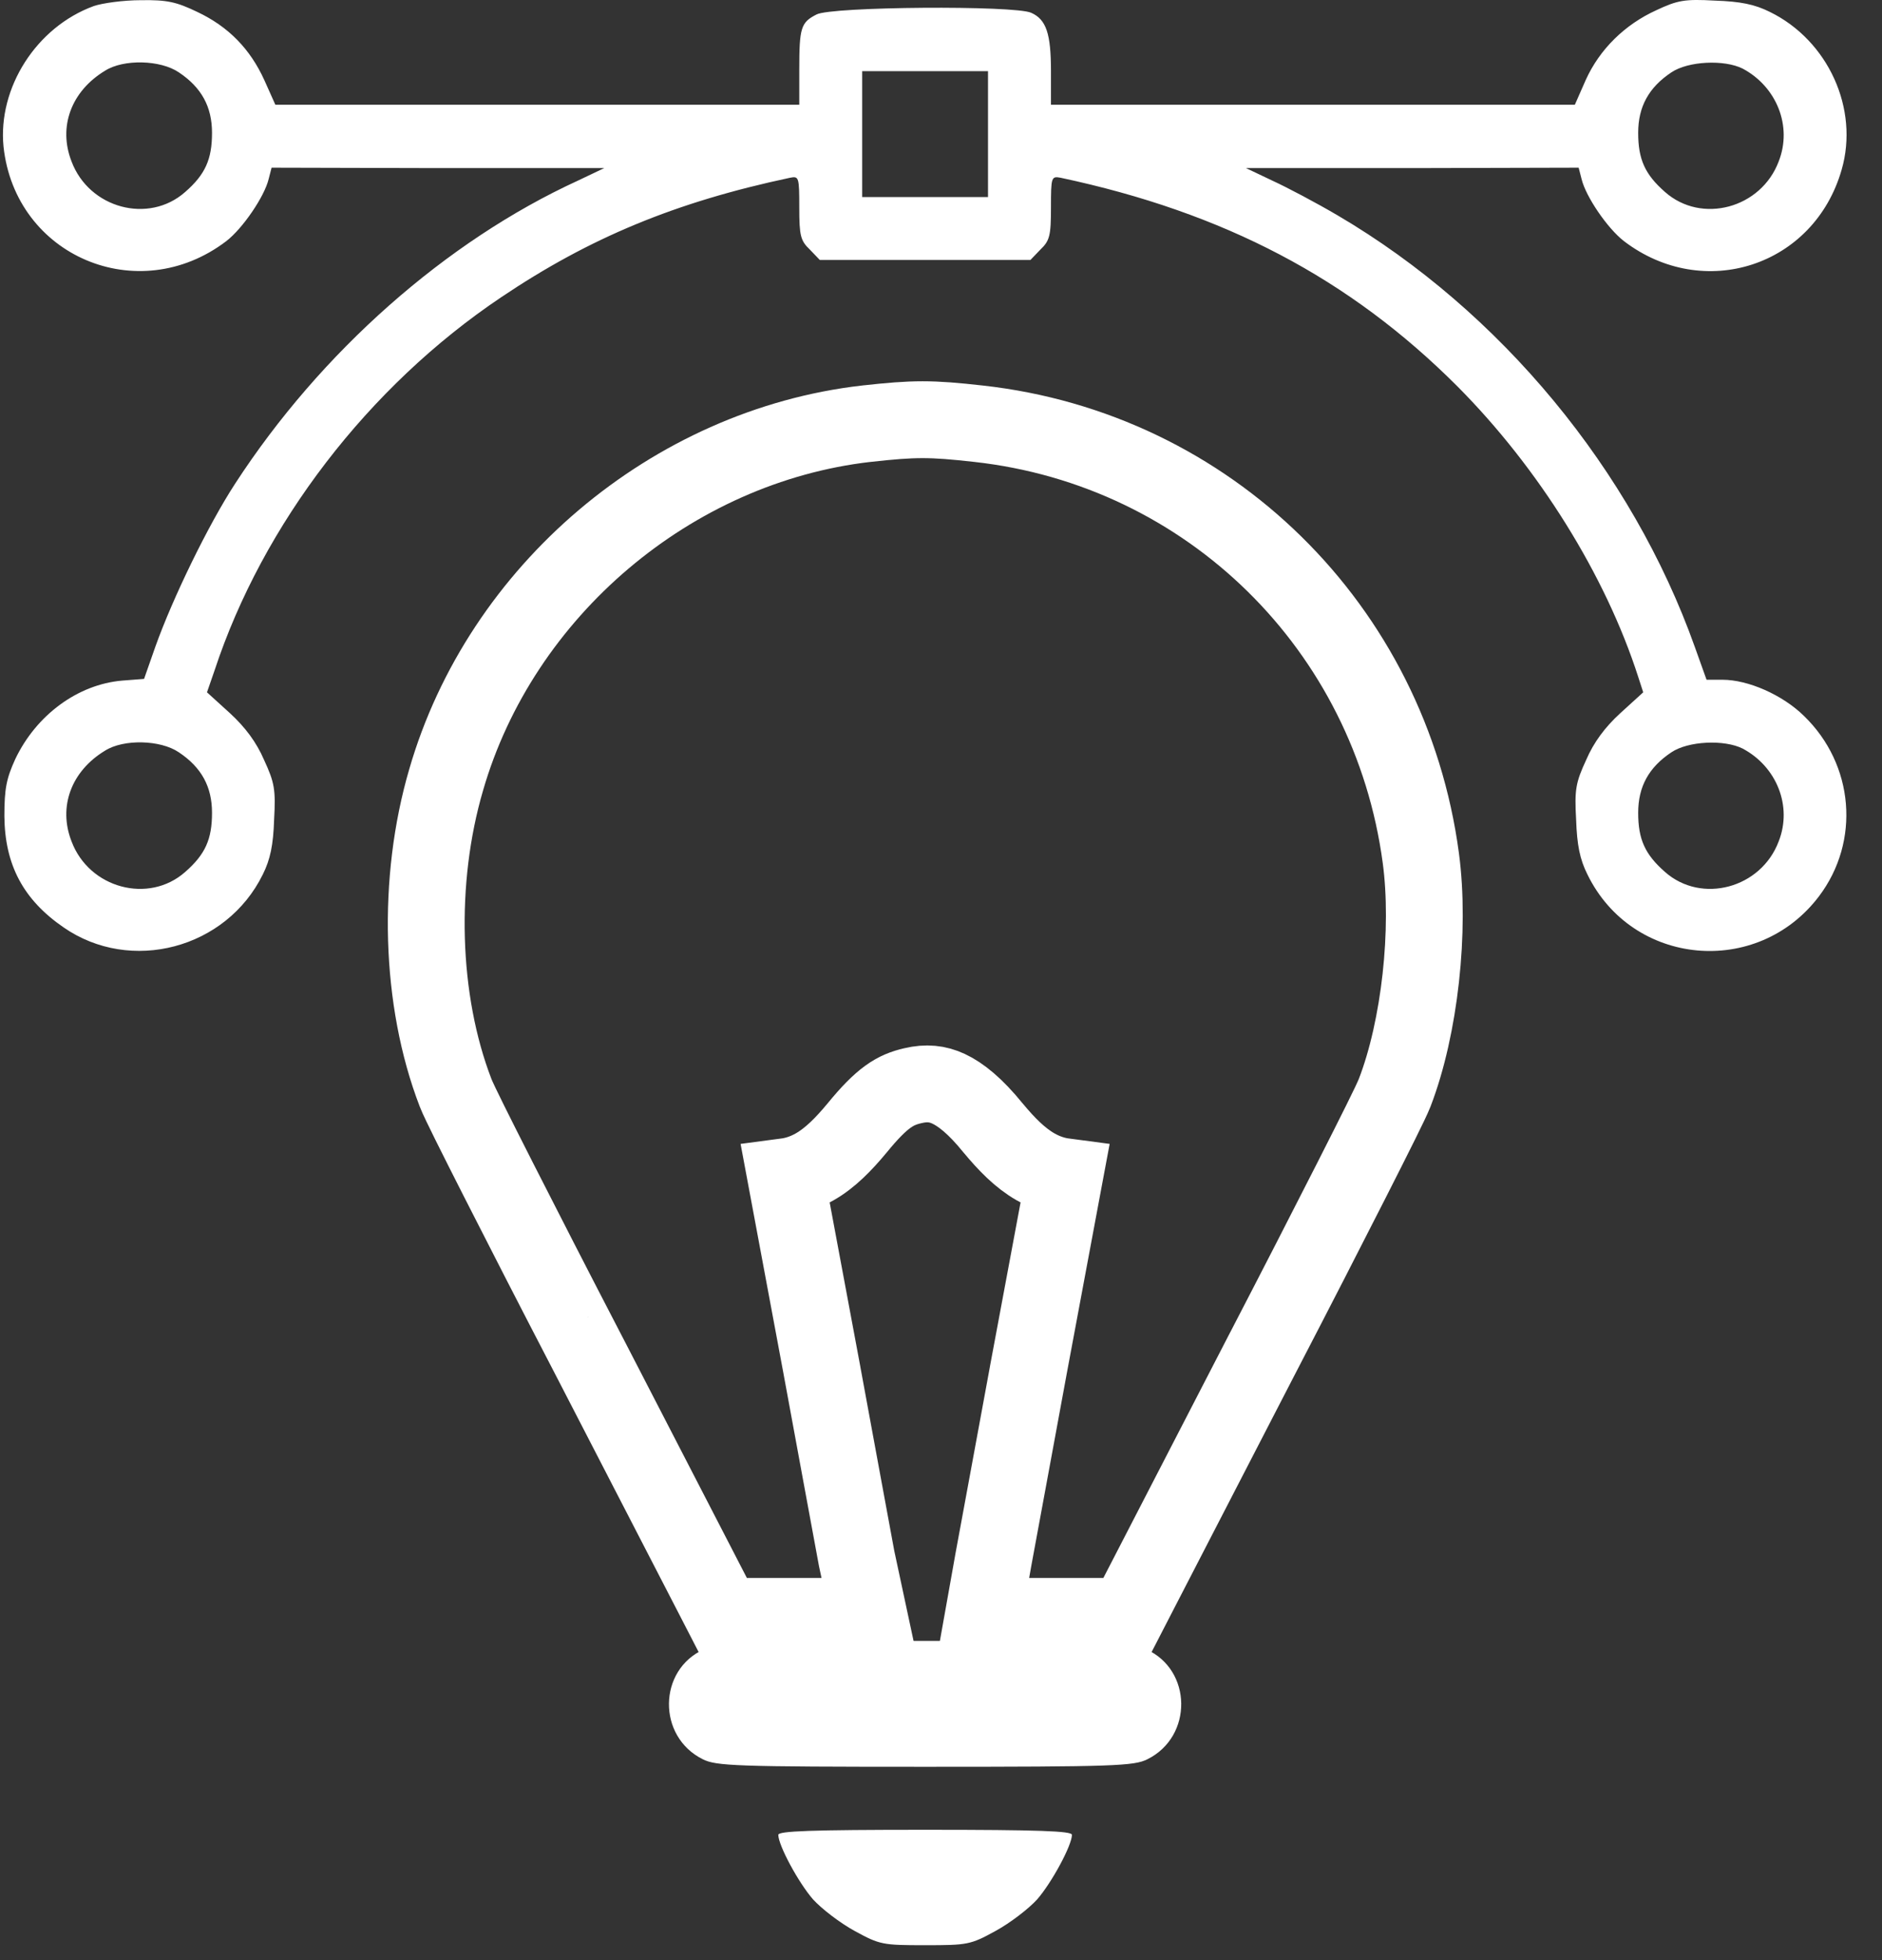
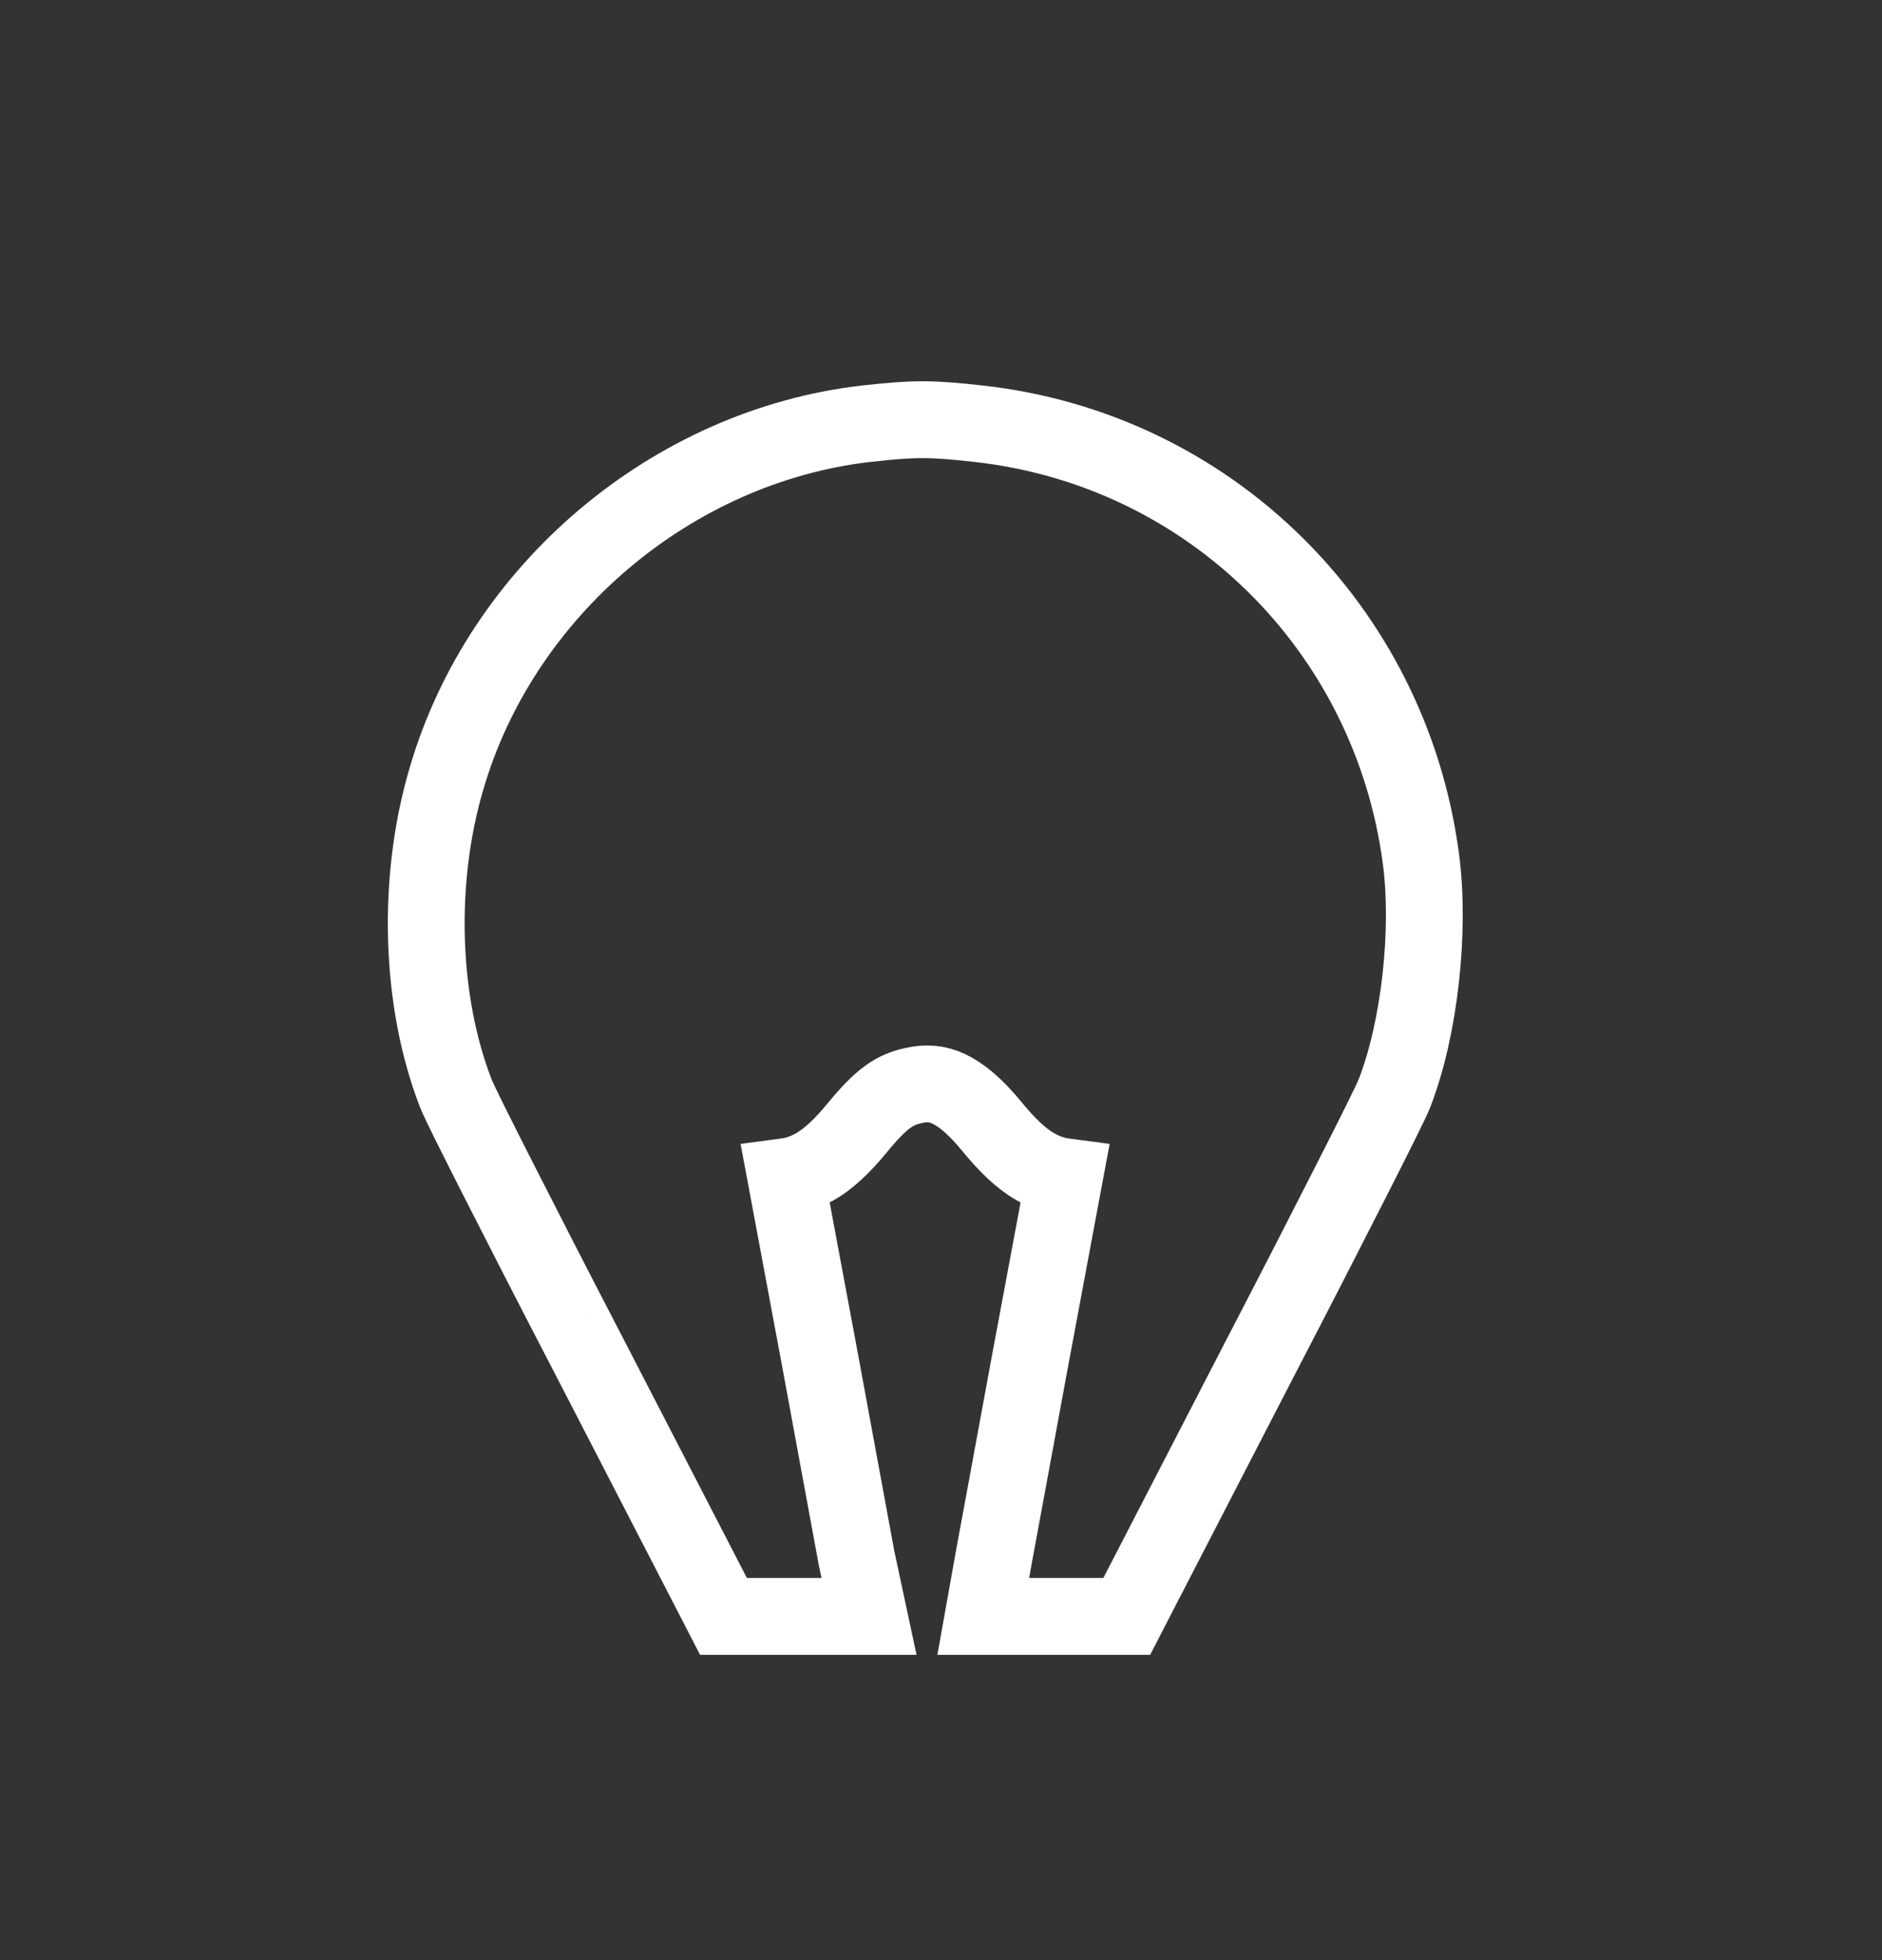
<svg xmlns="http://www.w3.org/2000/svg" width="49" height="51" viewBox="0 0 49 51" fill="none">
  <rect x="0" y="0" width="49" height="51" fill="#333333" stroke="none" />
-   <path d="M2.441 0.158C0.944 0.704 -0.06 2.288 0.092 3.817C0.398 6.667 3.598 8.021 5.892 6.274C6.318 5.946 6.885 5.116 6.995 4.658L7.071 4.363L11.407 4.374H15.732L15.044 4.701C11.614 6.274 8.349 9.157 6.121 12.586C5.422 13.657 4.494 15.568 4.046 16.824L3.751 17.665L3.183 17.709C2.026 17.807 0.944 18.604 0.398 19.751C0.169 20.253 0.114 20.515 0.114 21.236C0.125 22.503 0.606 23.409 1.654 24.13C3.402 25.342 5.892 24.687 6.842 22.754C7.038 22.361 7.115 21.99 7.137 21.323C7.18 20.548 7.148 20.362 6.875 19.773C6.678 19.314 6.383 18.921 5.99 18.56L5.389 18.014L5.586 17.446C6.842 13.635 9.594 10.053 13.045 7.737C15.349 6.187 17.588 5.258 20.57 4.625C20.799 4.581 20.81 4.603 20.81 5.4C20.81 6.132 20.843 6.263 21.083 6.492L21.345 6.765H24.086H26.828L27.09 6.492C27.33 6.263 27.363 6.132 27.363 5.4C27.363 4.603 27.374 4.581 27.614 4.625C31.873 5.531 35.139 7.246 37.945 10.053C40.064 12.182 41.8 14.967 42.652 17.61L42.783 18.014L42.183 18.56C41.789 18.921 41.495 19.314 41.298 19.773C41.025 20.362 40.992 20.548 41.036 21.323C41.058 21.99 41.134 22.361 41.331 22.754C42.499 25.146 45.754 25.441 47.359 23.322C48.441 21.891 48.277 19.893 46.966 18.626C46.409 18.08 45.514 17.687 44.847 17.687H44.432L44.127 16.835C42.489 12.237 39.07 8.098 34.833 5.608C34.276 5.28 33.511 4.876 33.129 4.701L32.441 4.374H36.766L41.102 4.363L41.178 4.658C41.287 5.116 41.855 5.946 42.281 6.274C44.356 7.858 47.228 6.929 47.949 4.417C48.408 2.834 47.6 1.054 46.082 0.311C45.688 0.114 45.317 0.038 44.651 0.016C43.865 -0.028 43.679 0.005 43.122 0.267C42.303 0.639 41.648 1.283 41.287 2.08L41.003 2.725H34.178H27.363V1.851C27.363 0.879 27.242 0.508 26.849 0.333C26.423 0.136 21.64 0.169 21.258 0.377C20.854 0.584 20.81 0.715 20.81 1.807V2.725H13.995H7.169L6.885 2.091C6.514 1.272 5.946 0.693 5.138 0.311C4.592 0.049 4.352 -0.006 3.664 0.005C3.216 0.005 2.659 0.082 2.441 0.158ZM4.658 1.884C5.247 2.277 5.52 2.779 5.52 3.456C5.52 4.144 5.346 4.538 4.821 4.996C3.871 5.837 2.32 5.422 1.862 4.199C1.512 3.303 1.851 2.375 2.735 1.84C3.216 1.534 4.177 1.556 4.658 1.884ZM45.372 1.785C46.256 2.255 46.671 3.282 46.311 4.199C45.852 5.422 44.301 5.837 43.351 4.996C42.827 4.538 42.652 4.144 42.652 3.456C42.652 2.779 42.925 2.277 43.515 1.884C43.952 1.589 44.891 1.545 45.372 1.785ZM25.724 3.489V5.127H24.086H22.448V3.489V1.851H24.086H25.724V3.489ZM4.658 19.576C5.247 19.969 5.52 20.471 5.52 21.149C5.52 21.837 5.346 22.23 4.821 22.689C3.871 23.529 2.32 23.114 1.862 21.891C1.512 20.996 1.851 20.067 2.735 19.532C3.216 19.227 4.177 19.248 4.658 19.576ZM45.372 19.478C46.256 19.947 46.671 20.974 46.311 21.891C45.852 23.114 44.301 23.529 43.351 22.689C42.827 22.23 42.652 21.837 42.652 21.149C42.652 20.471 42.925 19.969 43.515 19.576C43.952 19.281 44.891 19.237 45.372 19.478Z" fill="white" />
  <path d="M22.553 11.025L22.556 11.025C23.809 10.886 24.233 10.886 25.475 11.025C31.472 11.688 36.19 16.328 36.993 22.327L36.993 22.327C37.243 24.198 36.966 26.738 36.312 28.433C36.261 28.564 36.117 28.86 35.95 29.197C35.762 29.576 35.503 30.09 35.192 30.702C34.571 31.925 33.74 33.544 32.849 35.26C32.849 35.26 32.848 35.261 32.848 35.261L29.616 41.517L29.337 42.058H28.728H27.756H26.795H25.601L25.811 40.882L25.865 40.577L25.867 40.566L25.869 40.556C25.887 40.468 26.026 39.711 26.23 38.601C26.383 37.773 26.571 36.748 26.773 35.656L26.773 35.654L27.636 31.035L27.714 30.618C27.463 30.585 27.213 30.503 26.965 30.363C26.556 30.131 26.202 29.765 25.862 29.356L25.862 29.356L25.854 29.347C25.393 28.778 25.013 28.477 24.697 28.33C24.409 28.196 24.124 28.166 23.77 28.249L23.766 28.25C23.313 28.355 22.975 28.544 22.316 29.35L22.316 29.35L22.311 29.356C21.971 29.765 21.617 30.131 21.208 30.363C20.96 30.503 20.71 30.585 20.459 30.618L20.537 31.035L21.4 35.654L21.4 35.656C21.602 36.748 21.791 37.773 21.943 38.601C22.143 39.69 22.281 40.439 22.303 40.55L22.367 40.849L22.626 42.058H21.389H20.417H19.445H18.836L18.557 41.517L15.325 35.261C15.325 35.261 15.325 35.26 15.324 35.26C14.433 33.544 13.602 31.925 12.981 30.702C12.67 30.09 12.411 29.576 12.223 29.197C12.056 28.859 11.911 28.563 11.861 28.432C10.935 26.028 10.849 22.909 11.616 20.291C13.038 15.373 17.488 11.607 22.553 11.025Z" stroke="white" stroke-width="2" />
-   <path d="M18.33 42.914C17.129 43.45 17.107 45.186 18.298 45.776C18.647 45.951 19.16 45.972 24.086 45.972C29.011 45.972 29.525 45.951 29.874 45.776C31.064 45.186 31.043 43.45 29.841 42.914C29.404 42.718 29.077 42.696 24.086 42.696C19.095 42.696 18.767 42.718 18.33 42.914Z" fill="white" />
-   <path d="M20.264 47.742C20.264 48.015 20.788 48.987 21.17 49.424C21.389 49.664 21.869 50.035 22.251 50.243C22.907 50.603 22.983 50.614 24.086 50.614C25.189 50.614 25.266 50.603 25.921 50.243C26.303 50.035 26.784 49.664 27.002 49.424C27.384 48.987 27.909 48.015 27.909 47.742C27.909 47.644 27.068 47.611 24.086 47.611C21.105 47.611 20.264 47.644 20.264 47.742Z" fill="white" />
</svg>